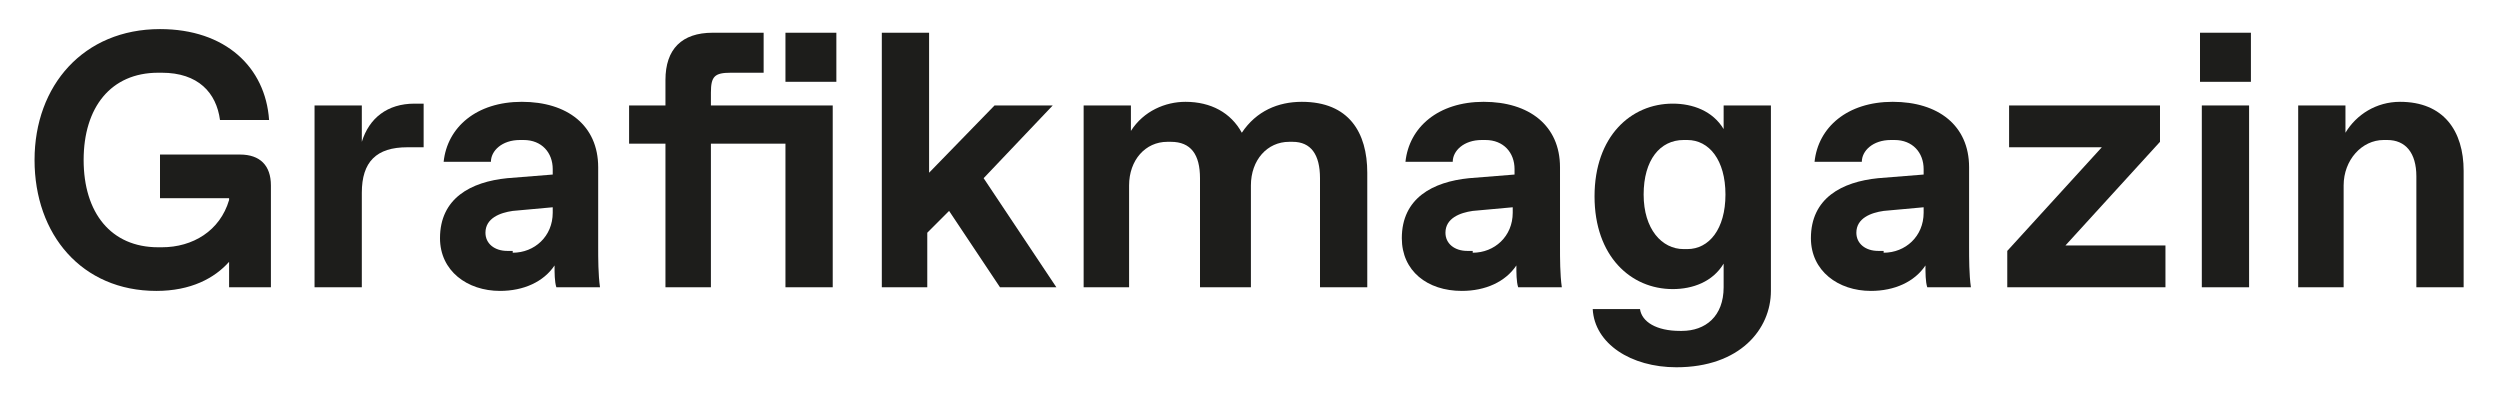
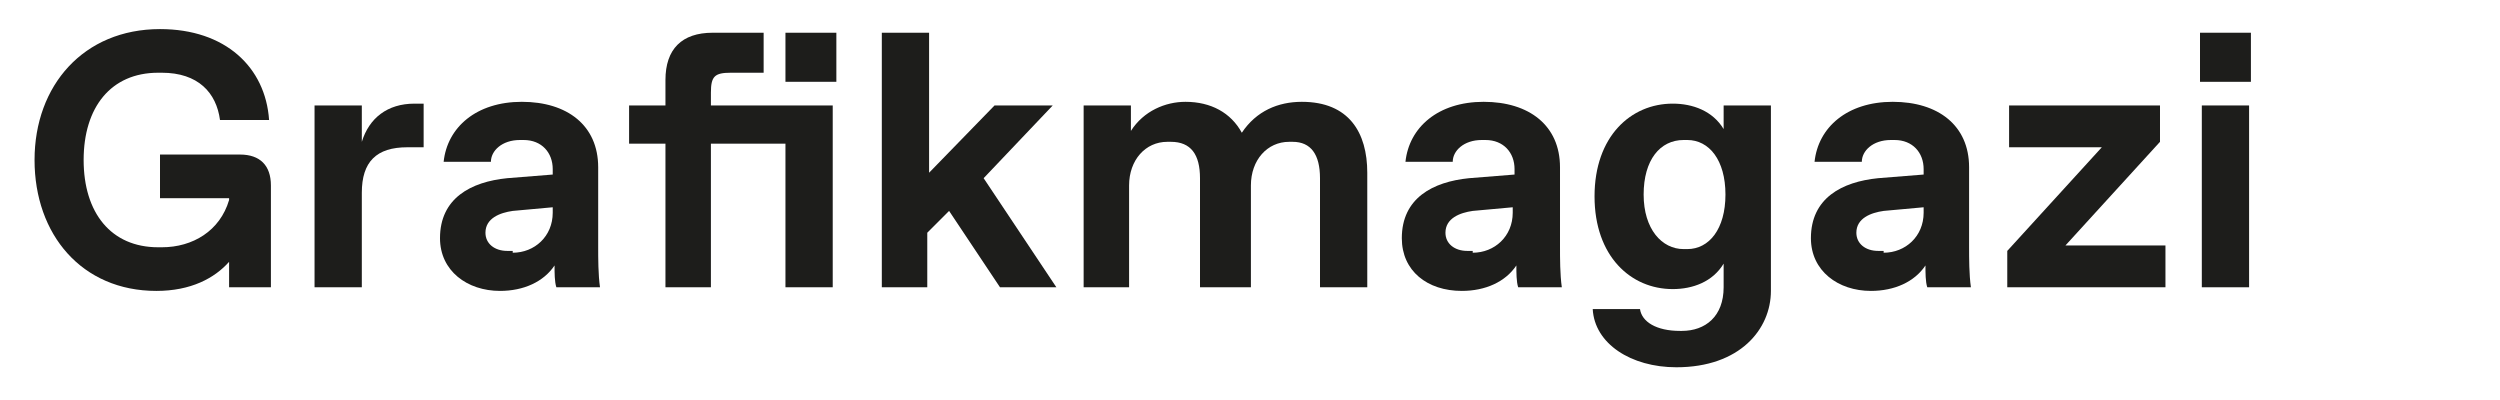
<svg xmlns="http://www.w3.org/2000/svg" version="1.1" id="Ebene_1" x="0px" y="0px" viewBox="0 0 137.5 22" style="enable-background:new 0 0 137.5 22;" xml:space="preserve">
  <style type="text/css">
	.st0{fill:#1D1D1B;}
</style>
  <path class="st0" d="M1.9,8.8c0-4.1,2.7-7.2,6.9-7.2c3.6,0,5.8,2.1,6,5h-2.7C11.9,5.1,10.9,4,8.9,4H8.7C6.1,4,4.6,5.9,4.6,8.8  c0,2.9,1.5,4.8,4.1,4.8h0.2c1.7,0,3.2-0.9,3.7-2.6l0-0.1H8.8V8.5h4.4c1.1,0,1.7,0.6,1.7,1.7v5.6h-2.3v-1.4c-0.8,0.9-2.1,1.6-4,1.6  C4.5,16,1.9,12.9,1.9,8.8z" />
  <path class="st0" d="M17.3,15.8v-10h2.6v2c0.4-1.3,1.4-2.1,2.9-2.1h0.5v2.4h-0.9c-1.7,0-2.5,0.8-2.5,2.5v5.2H17.3z" />
  <path class="st0" d="M24.2,13.1c0-2.2,1.7-3.1,3.7-3.3l2.5-0.2V9.3c0-0.9-0.6-1.6-1.6-1.6h-0.2c-1,0-1.6,0.6-1.6,1.2h-2.6  c0.2-1.9,1.8-3.3,4.3-3.3s4.2,1.3,4.2,3.6v4.4c0,0.6,0,1.5,0.1,2.2h-2.4c-0.1-0.3-0.1-0.8-0.1-1.2c-0.6,0.9-1.7,1.4-3,1.4  C25.7,16,24.2,14.9,24.2,13.1z M28.2,13.9c1.2,0,2.2-0.9,2.2-2.2v-0.3l-2.2,0.2c-0.7,0.1-1.5,0.4-1.5,1.2c0,0.6,0.5,1,1.2,1H28.2z" />
  <path class="st0" d="M36.6,15.8V7.9h-2V5.8h2V4.4c0-1.7,0.9-2.6,2.6-2.6H42V4h-1.8c-0.9,0-1.1,0.2-1.1,1.1v0.7h6.7v10h-2.6V7.9h-4.1  v7.9H36.6z M43.2,4.5V1.8H46v2.7H43.2z" />
  <path class="st0" d="M48.5,15.8v-14h2.6v7.7l3.6-3.7h3.2l-3.8,4l4,6h-3.1l-2.8-4.2l-1.2,1.2v3H48.5z" />
  <path class="st0" d="M59.6,15.8v-10h2.6v1.4c0.7-1.1,1.9-1.6,3-1.6c1.4,0,2.5,0.6,3.1,1.7c0.8-1.2,2-1.7,3.3-1.7  c2.6,0,3.6,1.7,3.6,3.9v6.3h-2.6v-6c0-1.3-0.5-2-1.5-2h-0.2c-1.2,0-2.1,1-2.1,2.4v5.6H66v-6c0-1.3-0.5-2-1.6-2h-0.2  c-1.2,0-2.1,1-2.1,2.4v5.6H59.6z" />
  <path class="st0" d="M77.1,13.1c0-2.2,1.7-3.1,3.7-3.3l2.5-0.2V9.3c0-0.9-0.6-1.6-1.6-1.6h-0.2c-1,0-1.6,0.6-1.6,1.2h-2.6  c0.2-1.9,1.8-3.3,4.3-3.3c2.5,0,4.2,1.3,4.2,3.6v4.4c0,0.6,0,1.5,0.1,2.2h-2.4c-0.1-0.3-0.1-0.8-0.1-1.2c-0.6,0.9-1.7,1.4-3,1.4  C78.5,16,77.1,14.9,77.1,13.1z M81,13.9c1.2,0,2.2-0.9,2.2-2.2v-0.3l-2.2,0.2c-0.7,0.1-1.5,0.4-1.5,1.2c0,0.6,0.5,1,1.2,1H81z" />
  <path class="st0" d="M87.6,17h2.6c0.1,0.7,0.9,1.2,2.2,1.2h0.1c1.3,0,2.3-0.8,2.3-2.4v-1.3c-0.6,1-1.7,1.4-2.8,1.4  c-2.3,0-4.3-1.8-4.3-5.1c0-3.3,2-5.1,4.3-5.1c1.1,0,2.2,0.4,2.8,1.4V5.8h2.6v10.2c0,2.1-1.7,4.2-5.2,4.2  C89.7,20.2,87.7,18.9,87.6,17z M92.8,13.7c1.2,0,2.1-1.1,2.1-3s-0.9-3-2.1-3h-0.2c-1.3,0-2.2,1.1-2.2,3s1,3,2.2,3H92.8z" />
  <path class="st0" d="M99.6,13.1c0-2.2,1.7-3.1,3.7-3.3l2.5-0.2V9.3c0-0.9-0.6-1.6-1.6-1.6h-0.2c-1,0-1.6,0.6-1.6,1.2h-2.6  c0.2-1.9,1.8-3.3,4.3-3.3c2.5,0,4.2,1.3,4.2,3.6v4.4c0,0.6,0,1.5,0.1,2.2H106c-0.1-0.3-0.1-0.8-0.1-1.2c-0.6,0.9-1.7,1.4-3,1.4  C101.1,16,99.6,14.9,99.6,13.1z M103.6,13.9c1.2,0,2.2-0.9,2.2-2.2v-0.3l-2.2,0.2c-0.7,0.1-1.5,0.4-1.5,1.2c0,0.6,0.5,1,1.2,1H103.6  z" />
  <path class="st0" d="M113.6,13.5h5.5v2.3h-8.7v-2l5.2-5.7h-5.1V5.8h8.3v2L113.6,13.5z" />
  <path class="st0" d="M121,4.5V1.8h2.8v2.7H121z M121.1,15.8v-10h2.6v10H121.1z" />
-   <path class="st0" d="M126.4,15.8v-10h2.6v1.5c0.6-1,1.7-1.7,3-1.7c2.4,0,3.5,1.6,3.5,3.8v6.4h-2.6V9.7c0-1.3-0.6-2-1.6-2h-0.2  c-1.2,0-2.2,1.1-2.2,2.5v5.6H126.4z" />
</svg>